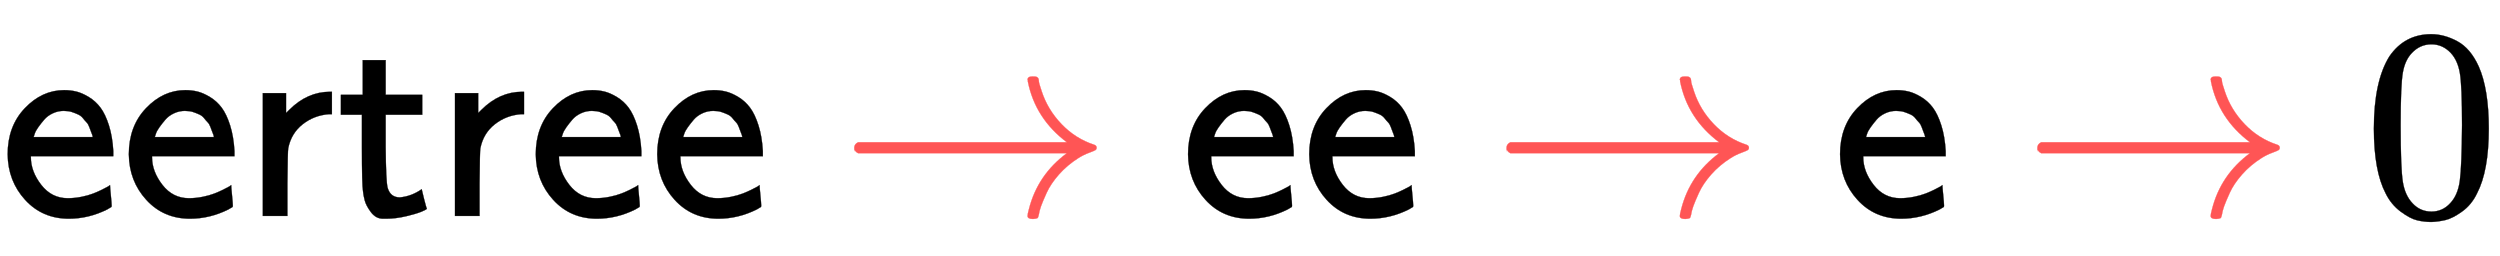
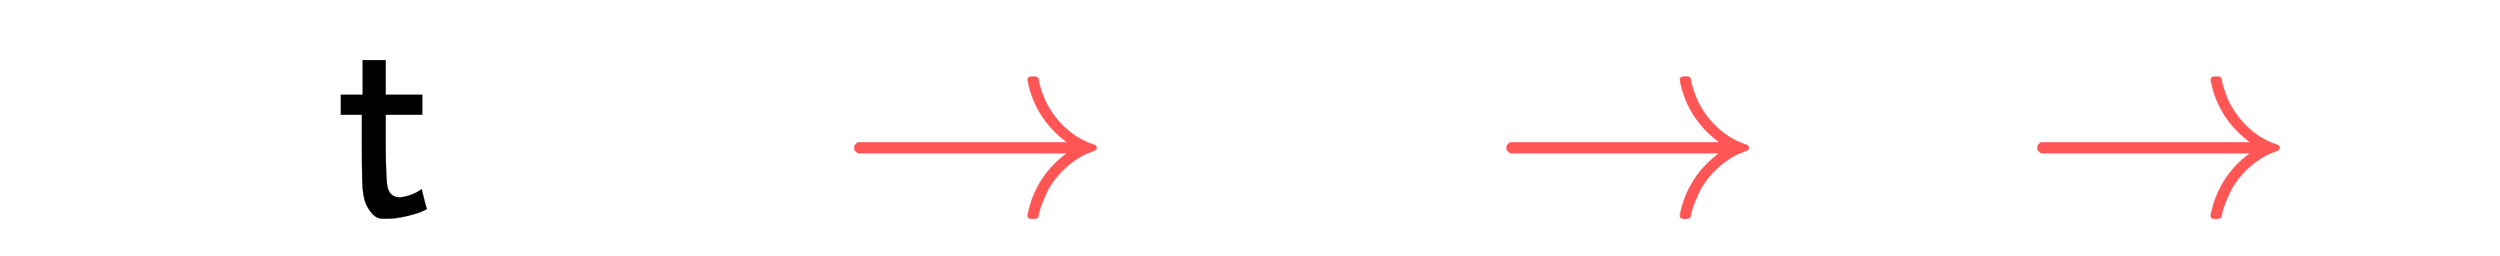
<svg xmlns="http://www.w3.org/2000/svg" xmlns:xlink="http://www.w3.org/1999/xlink" width="21.275ex" height="2.176ex" style="vertical-align: -0.338ex;" viewBox="0 -791.3 9160 936.9" role="img" focusable="false" aria-labelledby="MathJax-SVG-1-Title">
  <title id="MathJax-SVG-1-Title">{\displaystyle {\mathsf {eertree}}\ {\color {Red}\to }\ {\mathsf {ee}}\ {\color {Red}\to }\ {\mathsf {e}}\ {\color {Red}\to }\ 0}</title>
  <defs aria-hidden="true">
-     <path stroke-width="1" id="E1-MJSS-65" d="M28 226Q28 329 91 395T235 461Q258 461 279 456T325 436T368 397T399 332T415 238V219H113V215Q113 163 151 114T248 65Q273 65 298 70T341 82T373 96T396 108L403 113Q403 106 406 76T409 38Q409 34 408 33T393 24Q325 -10 252 -10Q155 -10 92 59T28 226ZM340 289L338 297Q335 305 333 310T327 326T317 343T304 358T286 372T263 381T233 385Q212 385 193 376T162 353T140 325T127 301T123 289H340Z" />
-     <path stroke-width="1" id="E1-MJSS-72" d="M171 389Q237 455 320 455H327V373H317Q262 369 220 336T167 248Q165 239 164 119V0H74V450H159V377L171 389Z" />
    <path stroke-width="1" id="E1-MJSS-74" d="M333 27Q333 24 314 16T257 -1T184 -10H172Q146 -10 128 14T105 58T99 91Q95 113 95 251V371H18V444H98V571H182V444H316V371H182V253Q183 128 189 104Q199 68 234 68Q277 72 314 98Q315 93 323 61T333 27Z" />
    <path stroke-width="1" id="E1-MJMAIN-2192" d="M56 237T56 250T70 270H835Q719 357 692 493Q692 494 692 496T691 499Q691 511 708 511H711Q720 511 723 510T729 506T732 497T735 481T743 456Q765 389 816 336T935 261Q944 258 944 250Q944 244 939 241T915 231T877 212Q836 186 806 152T761 85T740 35T732 4Q730 -6 727 -8T711 -11Q691 -11 691 0Q691 7 696 25Q728 151 835 230H70Q56 237 56 250Z" />
-     <path stroke-width="1" id="E1-MJMAIN-30" d="M96 585Q152 666 249 666Q297 666 345 640T423 548Q460 465 460 320Q460 165 417 83Q397 41 362 16T301 -15T250 -22Q224 -22 198 -16T137 16T82 83Q39 165 39 320Q39 494 96 585ZM321 597Q291 629 250 629Q208 629 178 597Q153 571 145 525T137 333Q137 175 145 125T181 46Q209 16 250 16Q290 16 318 46Q347 76 354 130T362 333Q362 478 354 524T321 597Z" />
  </defs>
  <g stroke="currentColor" fill="currentColor" stroke-width="0" transform="matrix(1 0 0 -1 0 0)" aria-hidden="true">
    <use xlink:href="#E1-MJSS-65" x="0" y="0" />
    <use xlink:href="#E1-MJSS-65" x="444" y="0" />
    <use xlink:href="#E1-MJSS-72" x="889" y="0" />
    <use xlink:href="#E1-MJSS-74" x="1231" y="0" />
    <use xlink:href="#E1-MJSS-72" x="1593" y="0" />
    <use xlink:href="#E1-MJSS-65" x="1935" y="0" />
    <use xlink:href="#E1-MJSS-65" x="2380" y="0" />
    <g transform="translate(3074,0)">
      <g fill="#ff5555" stroke="#ff5555">
        <g fill="#ff5555" stroke="#ff5555">
          <g fill="#ff5555" stroke="#ff5555">
            <use xlink:href="#E1-MJMAIN-2192" />
          </g>
        </g>
      </g>
    </g>
    <g transform="translate(4325,0)">
      <use xlink:href="#E1-MJSS-65" x="0" y="0" />
      <use xlink:href="#E1-MJSS-65" x="444" y="0" />
    </g>
    <g transform="translate(5464,0)">
      <g fill="#ff5555" stroke="#ff5555">
        <g fill="#ff5555" stroke="#ff5555">
          <g fill="#ff5555" stroke="#ff5555">
            <use xlink:href="#E1-MJMAIN-2192" />
          </g>
        </g>
      </g>
    </g>
    <use xlink:href="#E1-MJSS-65" x="6714" y="0" />
    <g transform="translate(7409,0)">
      <g fill="#ff5555" stroke="#ff5555">
        <g fill="#ff5555" stroke="#ff5555">
          <g fill="#ff5555" stroke="#ff5555">
            <use xlink:href="#E1-MJMAIN-2192" />
          </g>
        </g>
      </g>
    </g>
    <use xlink:href="#E1-MJMAIN-30" x="8659" y="0" />
  </g>
</svg>